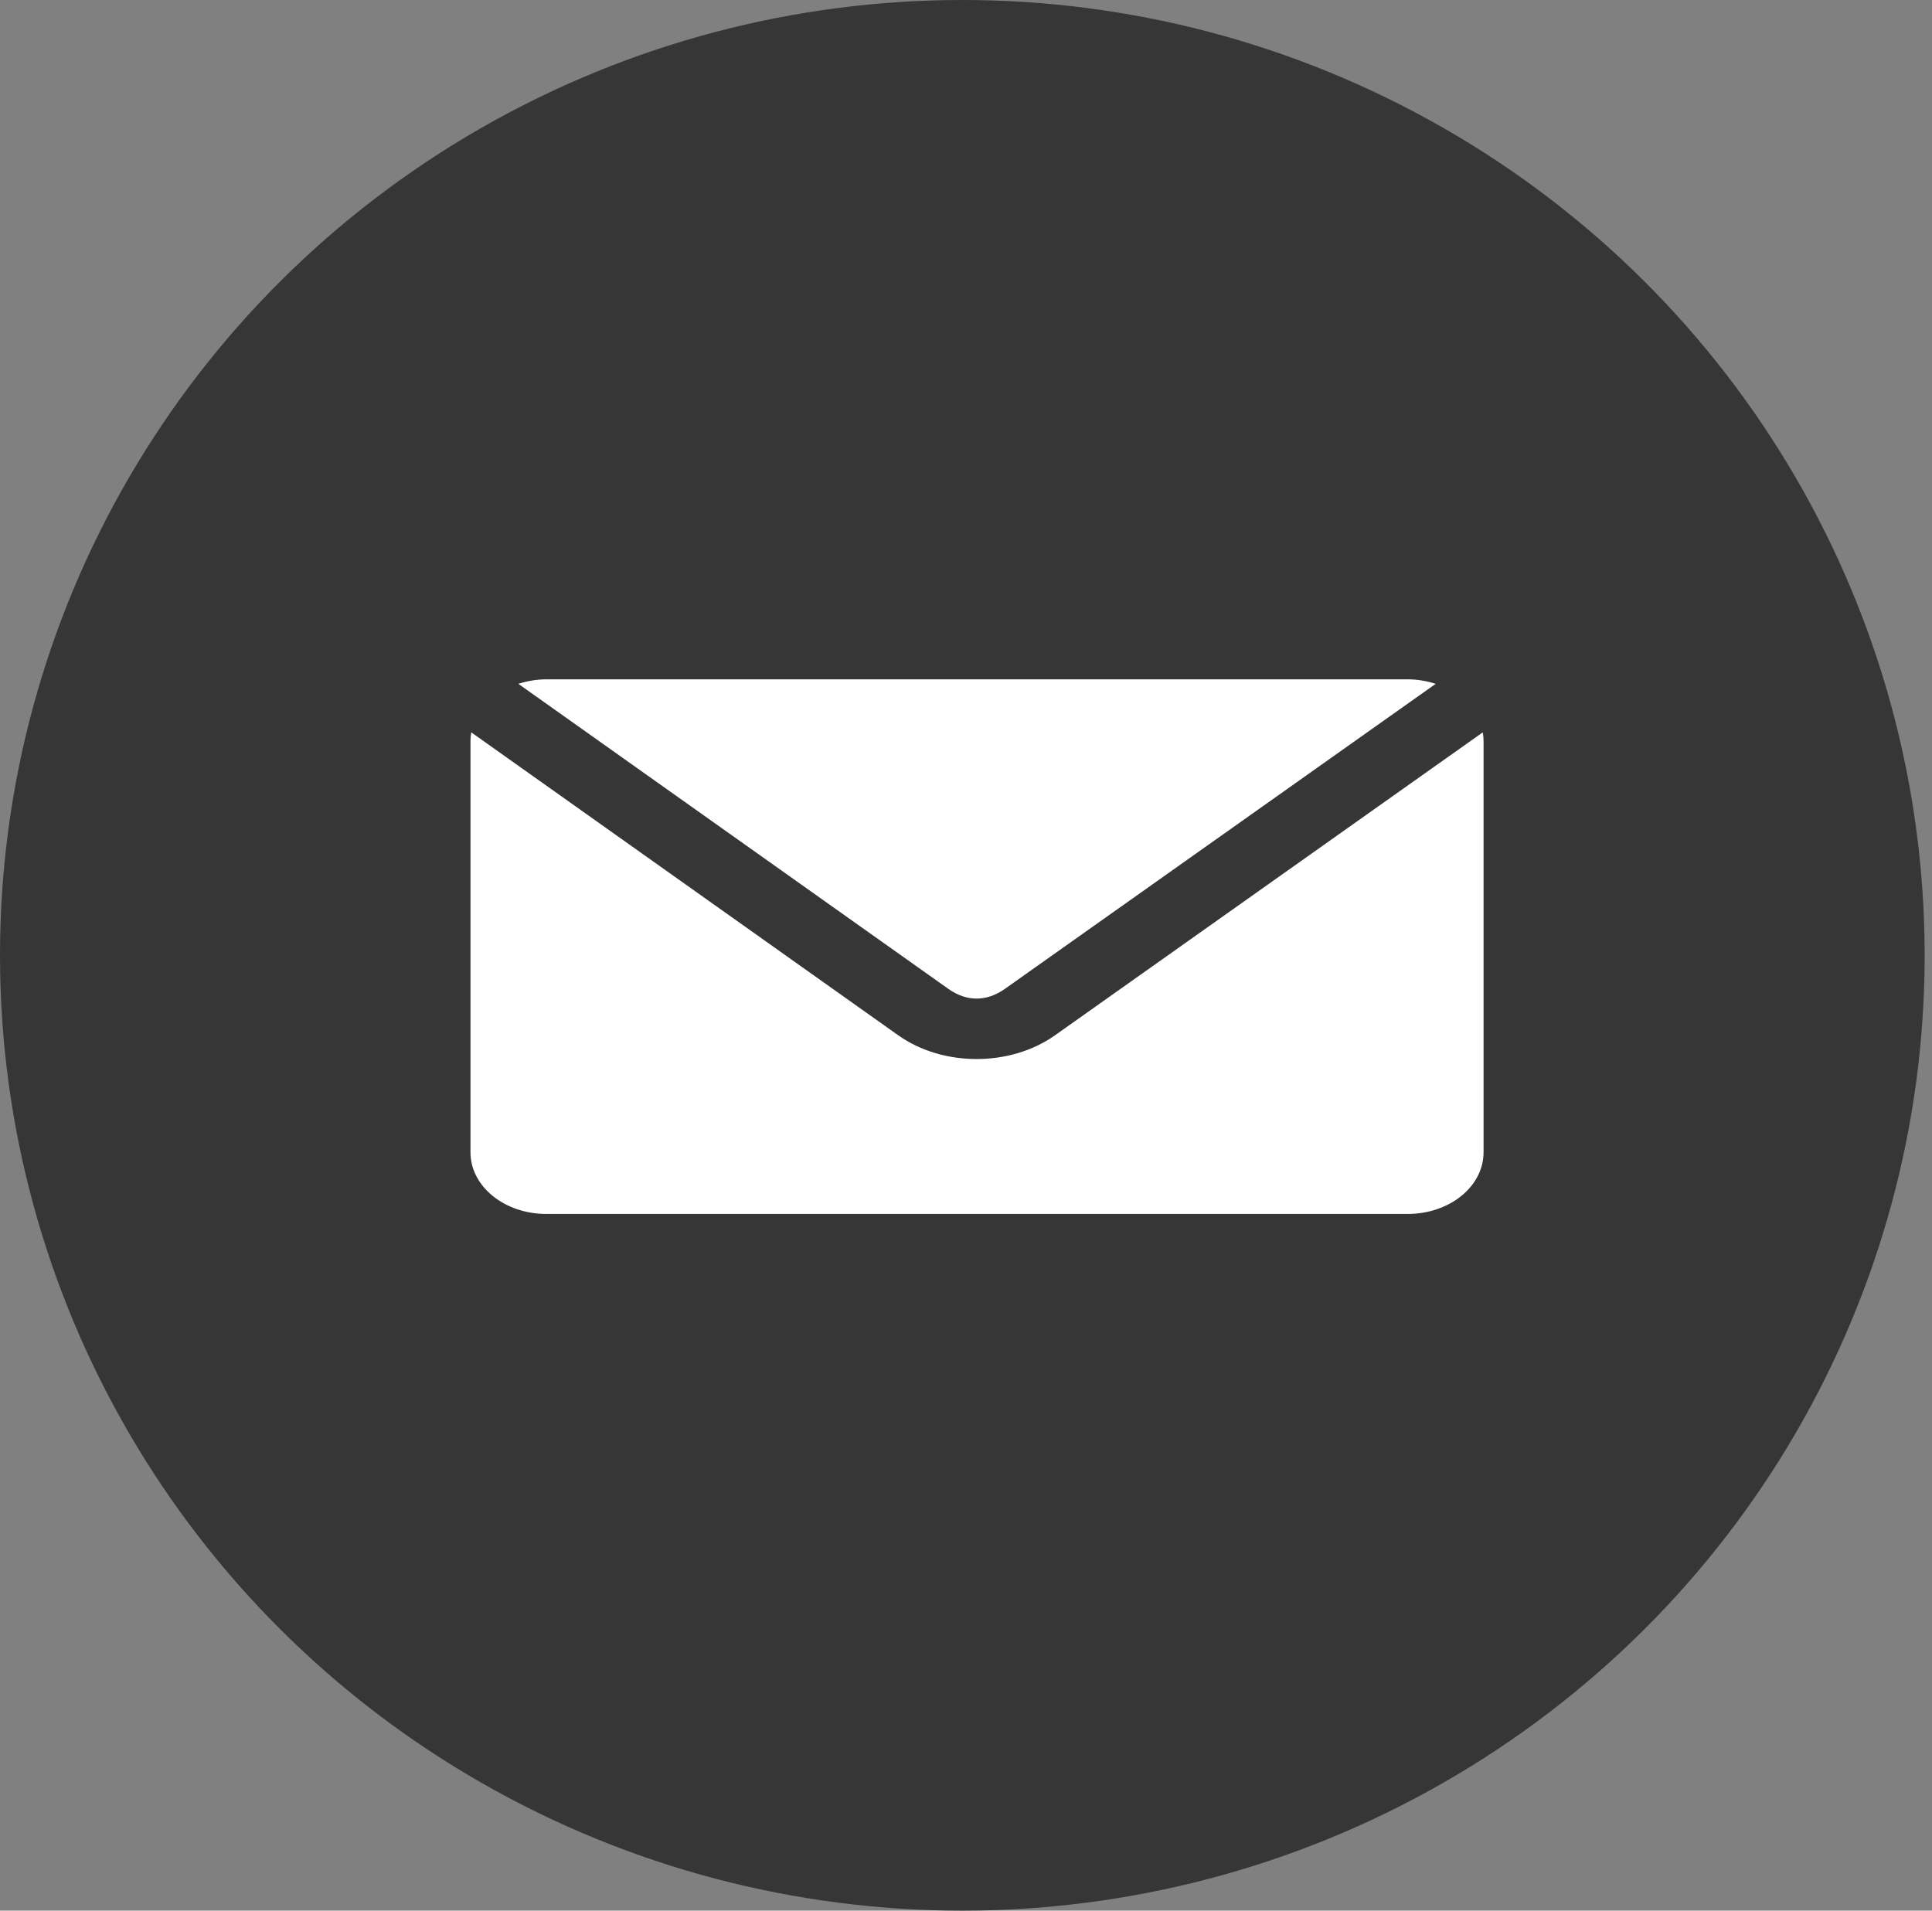
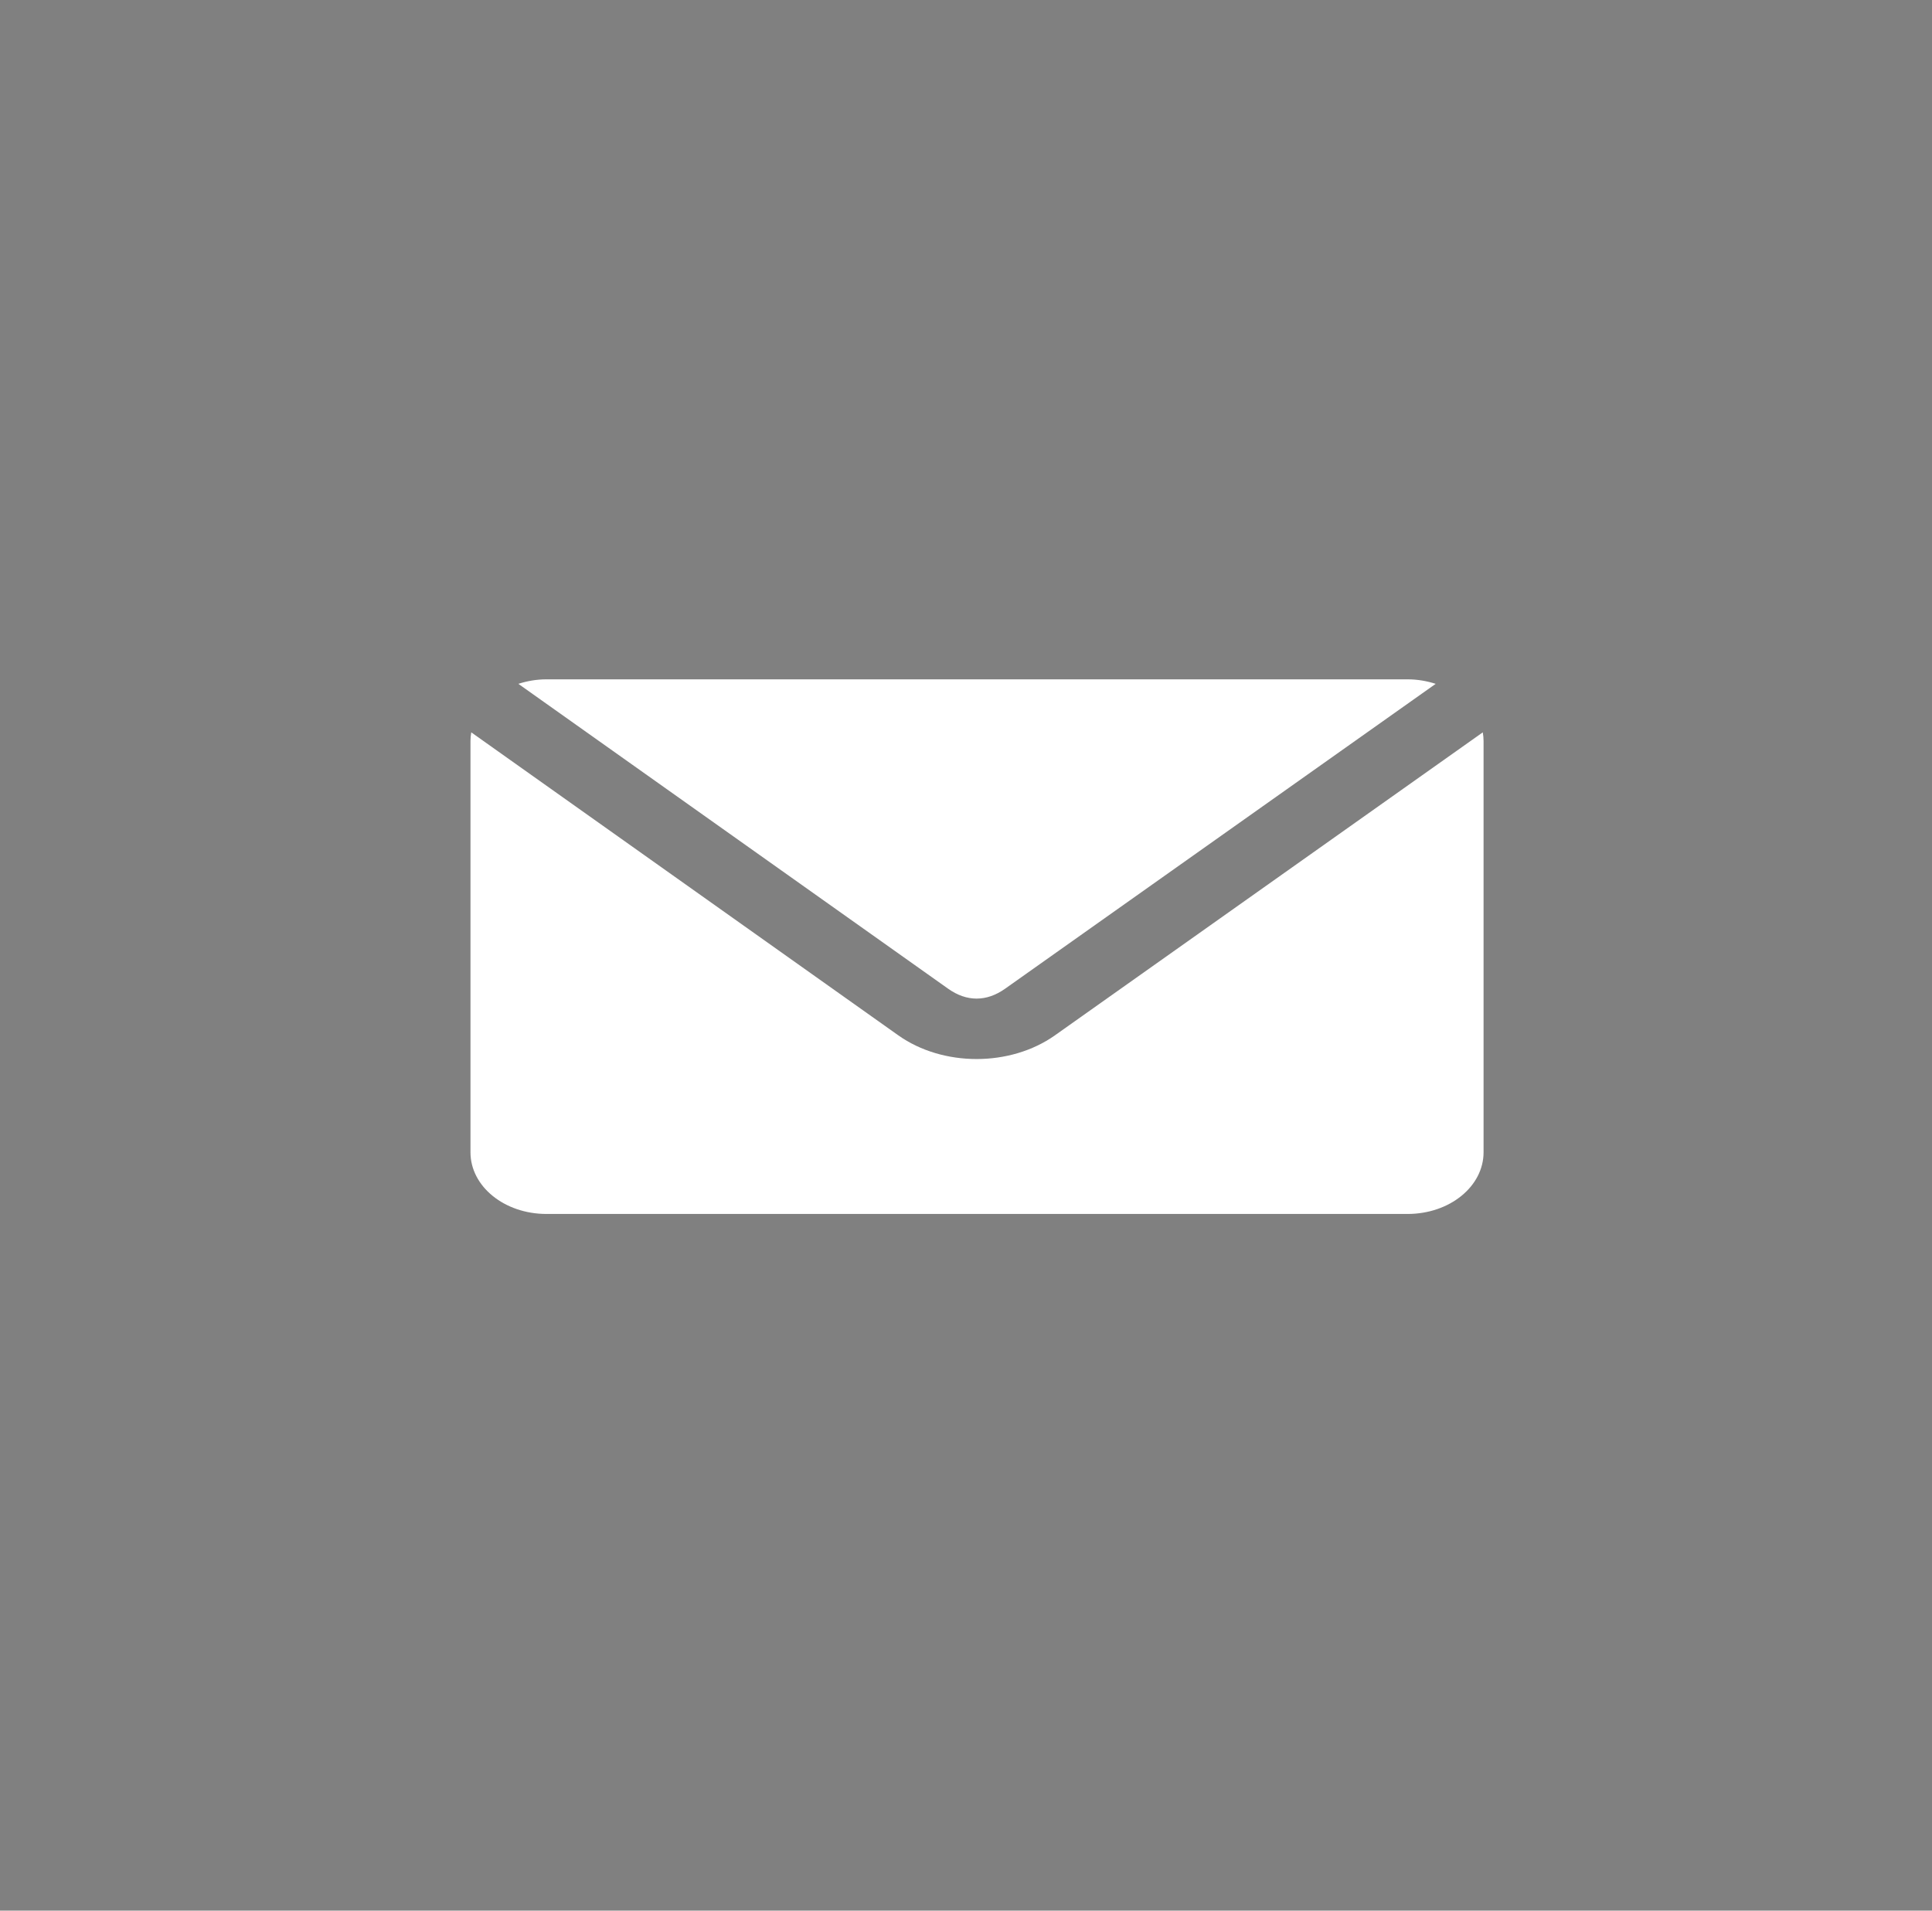
<svg xmlns="http://www.w3.org/2000/svg" width="91" height="90" viewBox="0 0 91 90" fill="none">
  <rect x="0" y="0" width="91" height="90" fill="#808080" stroke="none" />
-   <ellipse cx="45.327" cy="45" rx="45.327" ry="45" fill="#363636" />
-   <path d="M25.739 32C25.27 32 24.825 32.08 24.415 32.212L44.658 46.573C45.533 47.194 46.465 47.194 47.342 46.573L67.623 32.212C67.213 32.08 66.768 32 66.299 32H25.739H25.739ZM22.197 34.497C22.174 34.629 22.16 34.768 22.16 34.906V54.277C22.16 55.886 23.756 57.183 25.739 57.183H66.299C68.282 57.183 69.878 55.887 69.878 54.277V34.906C69.878 34.768 69.864 34.629 69.841 34.497L49.691 48.768C47.588 50.257 44.412 50.259 42.309 48.768L22.197 34.497L22.197 34.497Z" fill="white" />
+   <path d="M25.739 32C25.27 32 24.825 32.08 24.415 32.212L44.658 46.573C45.533 47.194 46.465 47.194 47.342 46.573L67.623 32.212C67.213 32.08 66.768 32 66.299 32H25.739H25.739ZM22.197 34.497C22.174 34.629 22.16 34.768 22.16 34.906V54.277C22.16 55.886 23.756 57.183 25.739 57.183H66.299C68.282 57.183 69.878 55.887 69.878 54.277V34.906C69.878 34.768 69.864 34.629 69.841 34.497L49.691 48.768C47.588 50.257 44.412 50.259 42.309 48.768L22.197 34.497L22.197 34.497" fill="white" />
</svg>